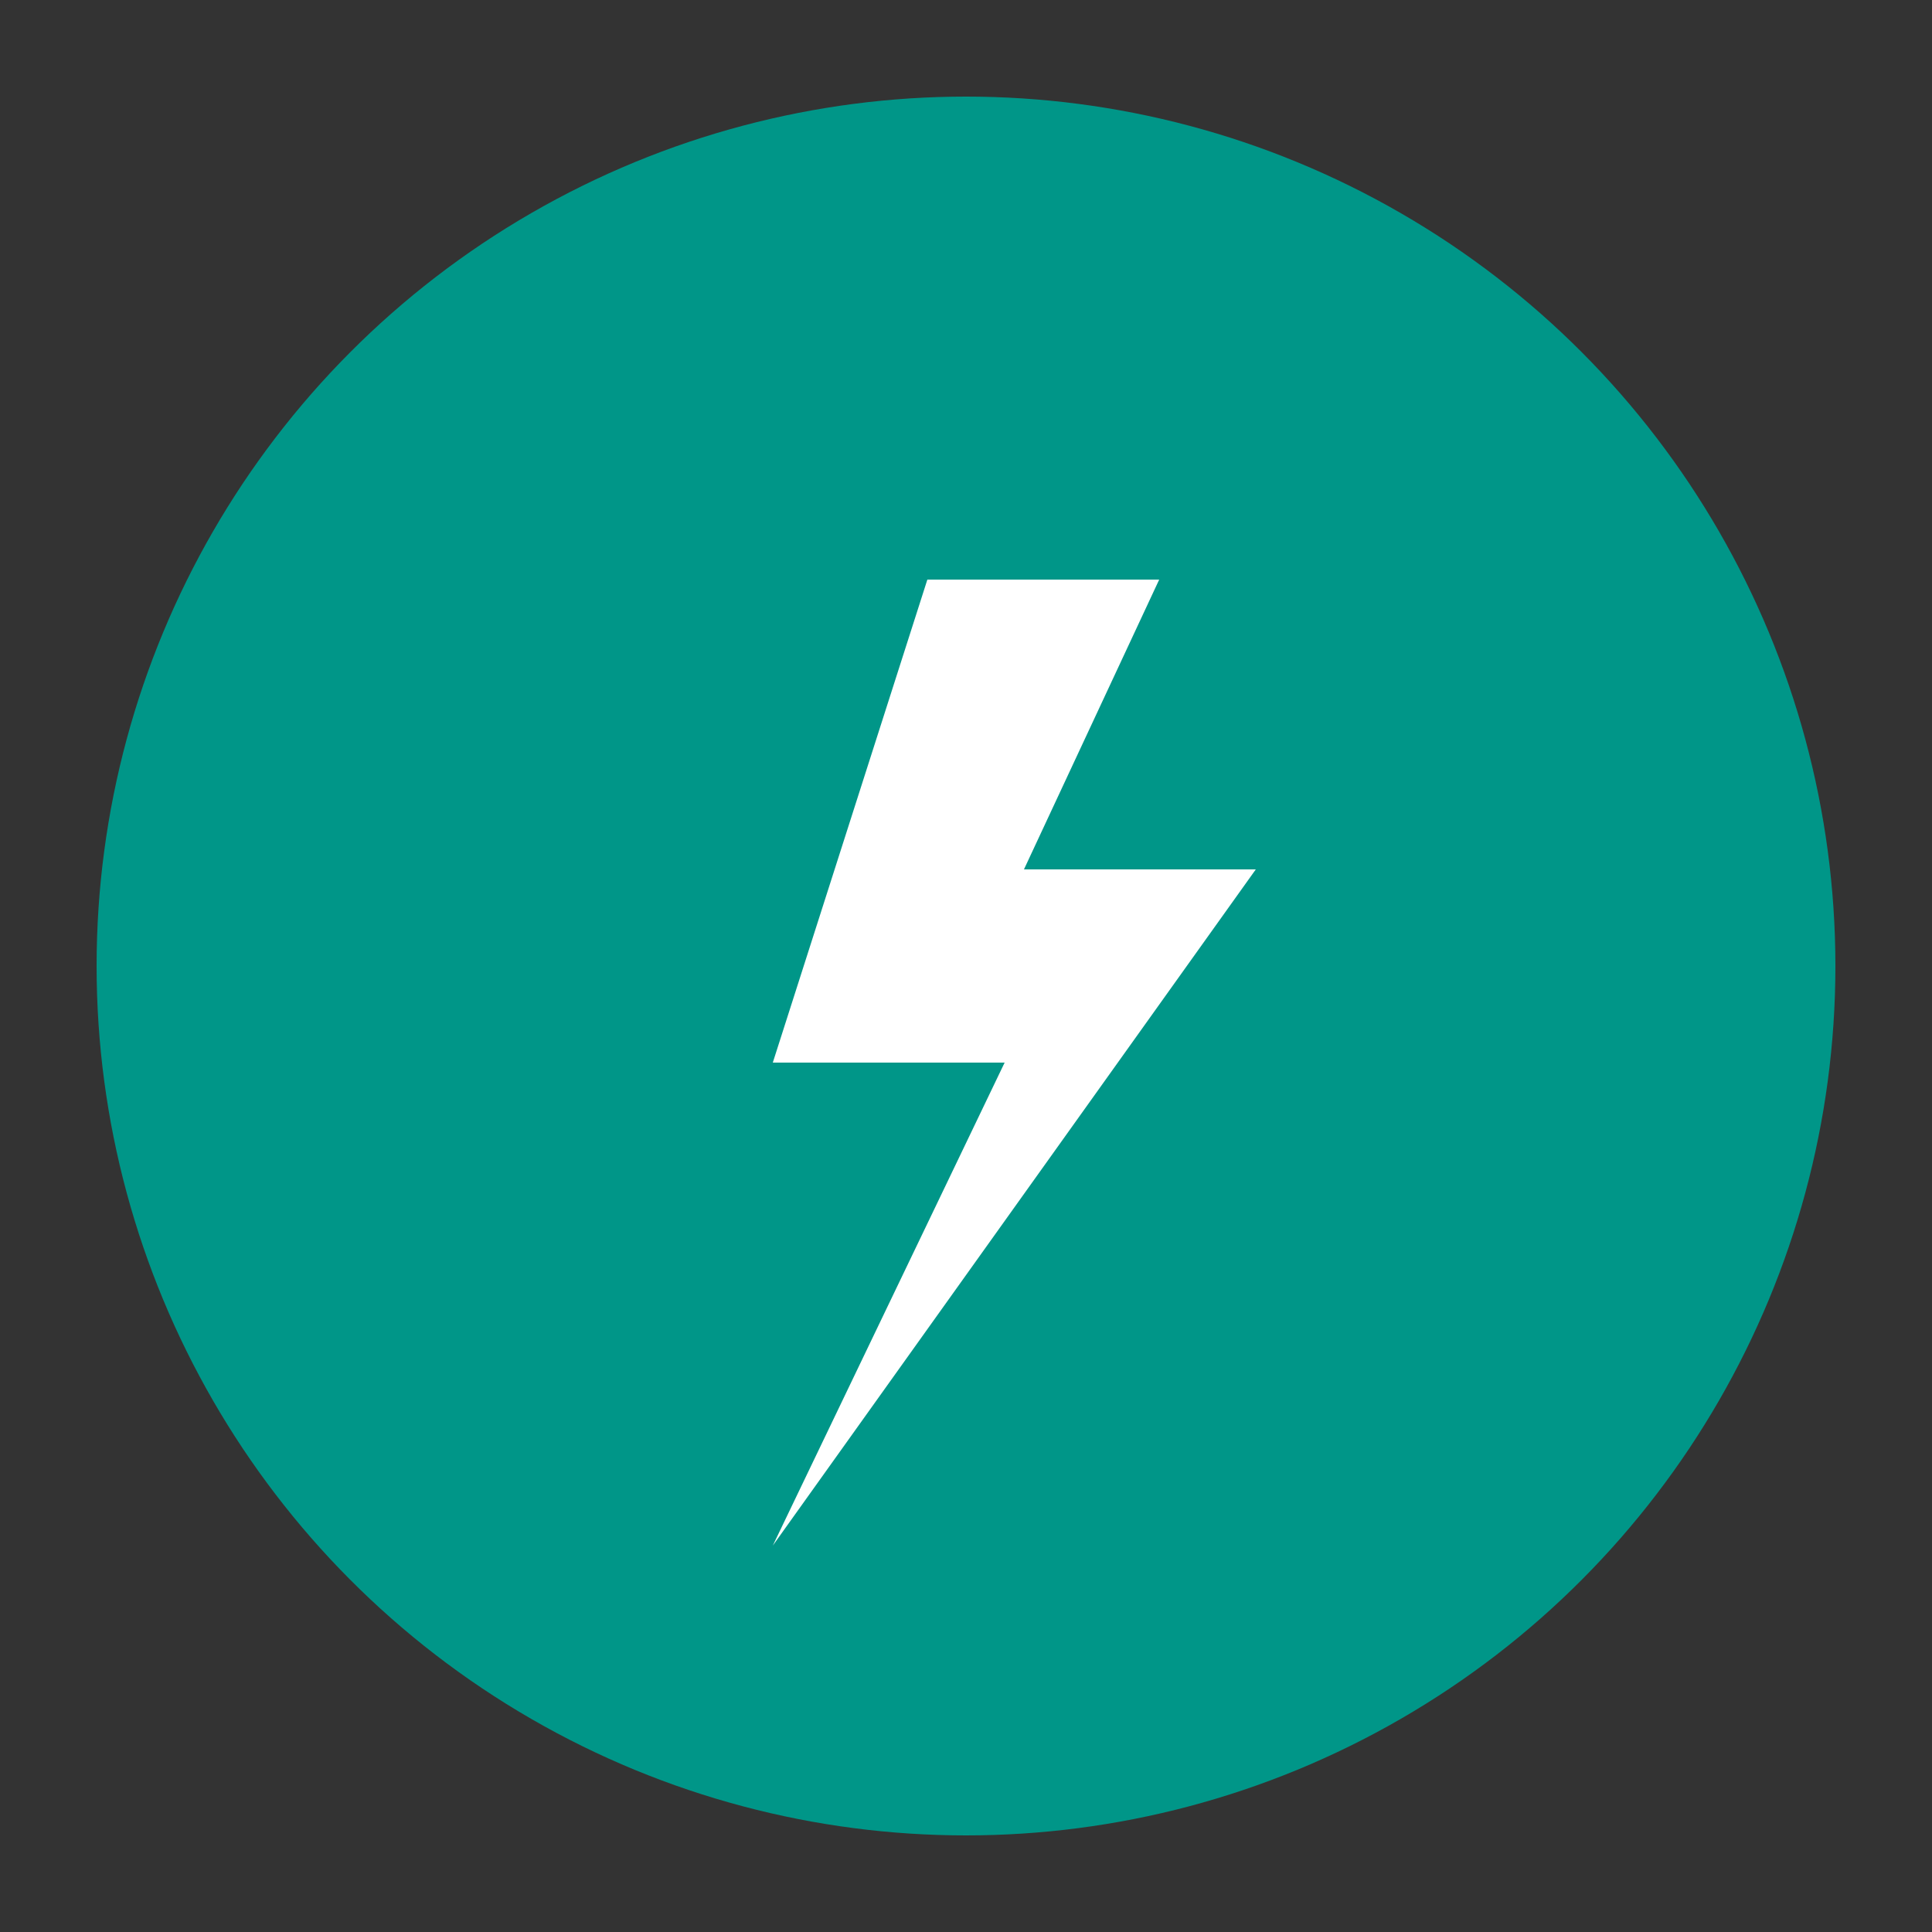
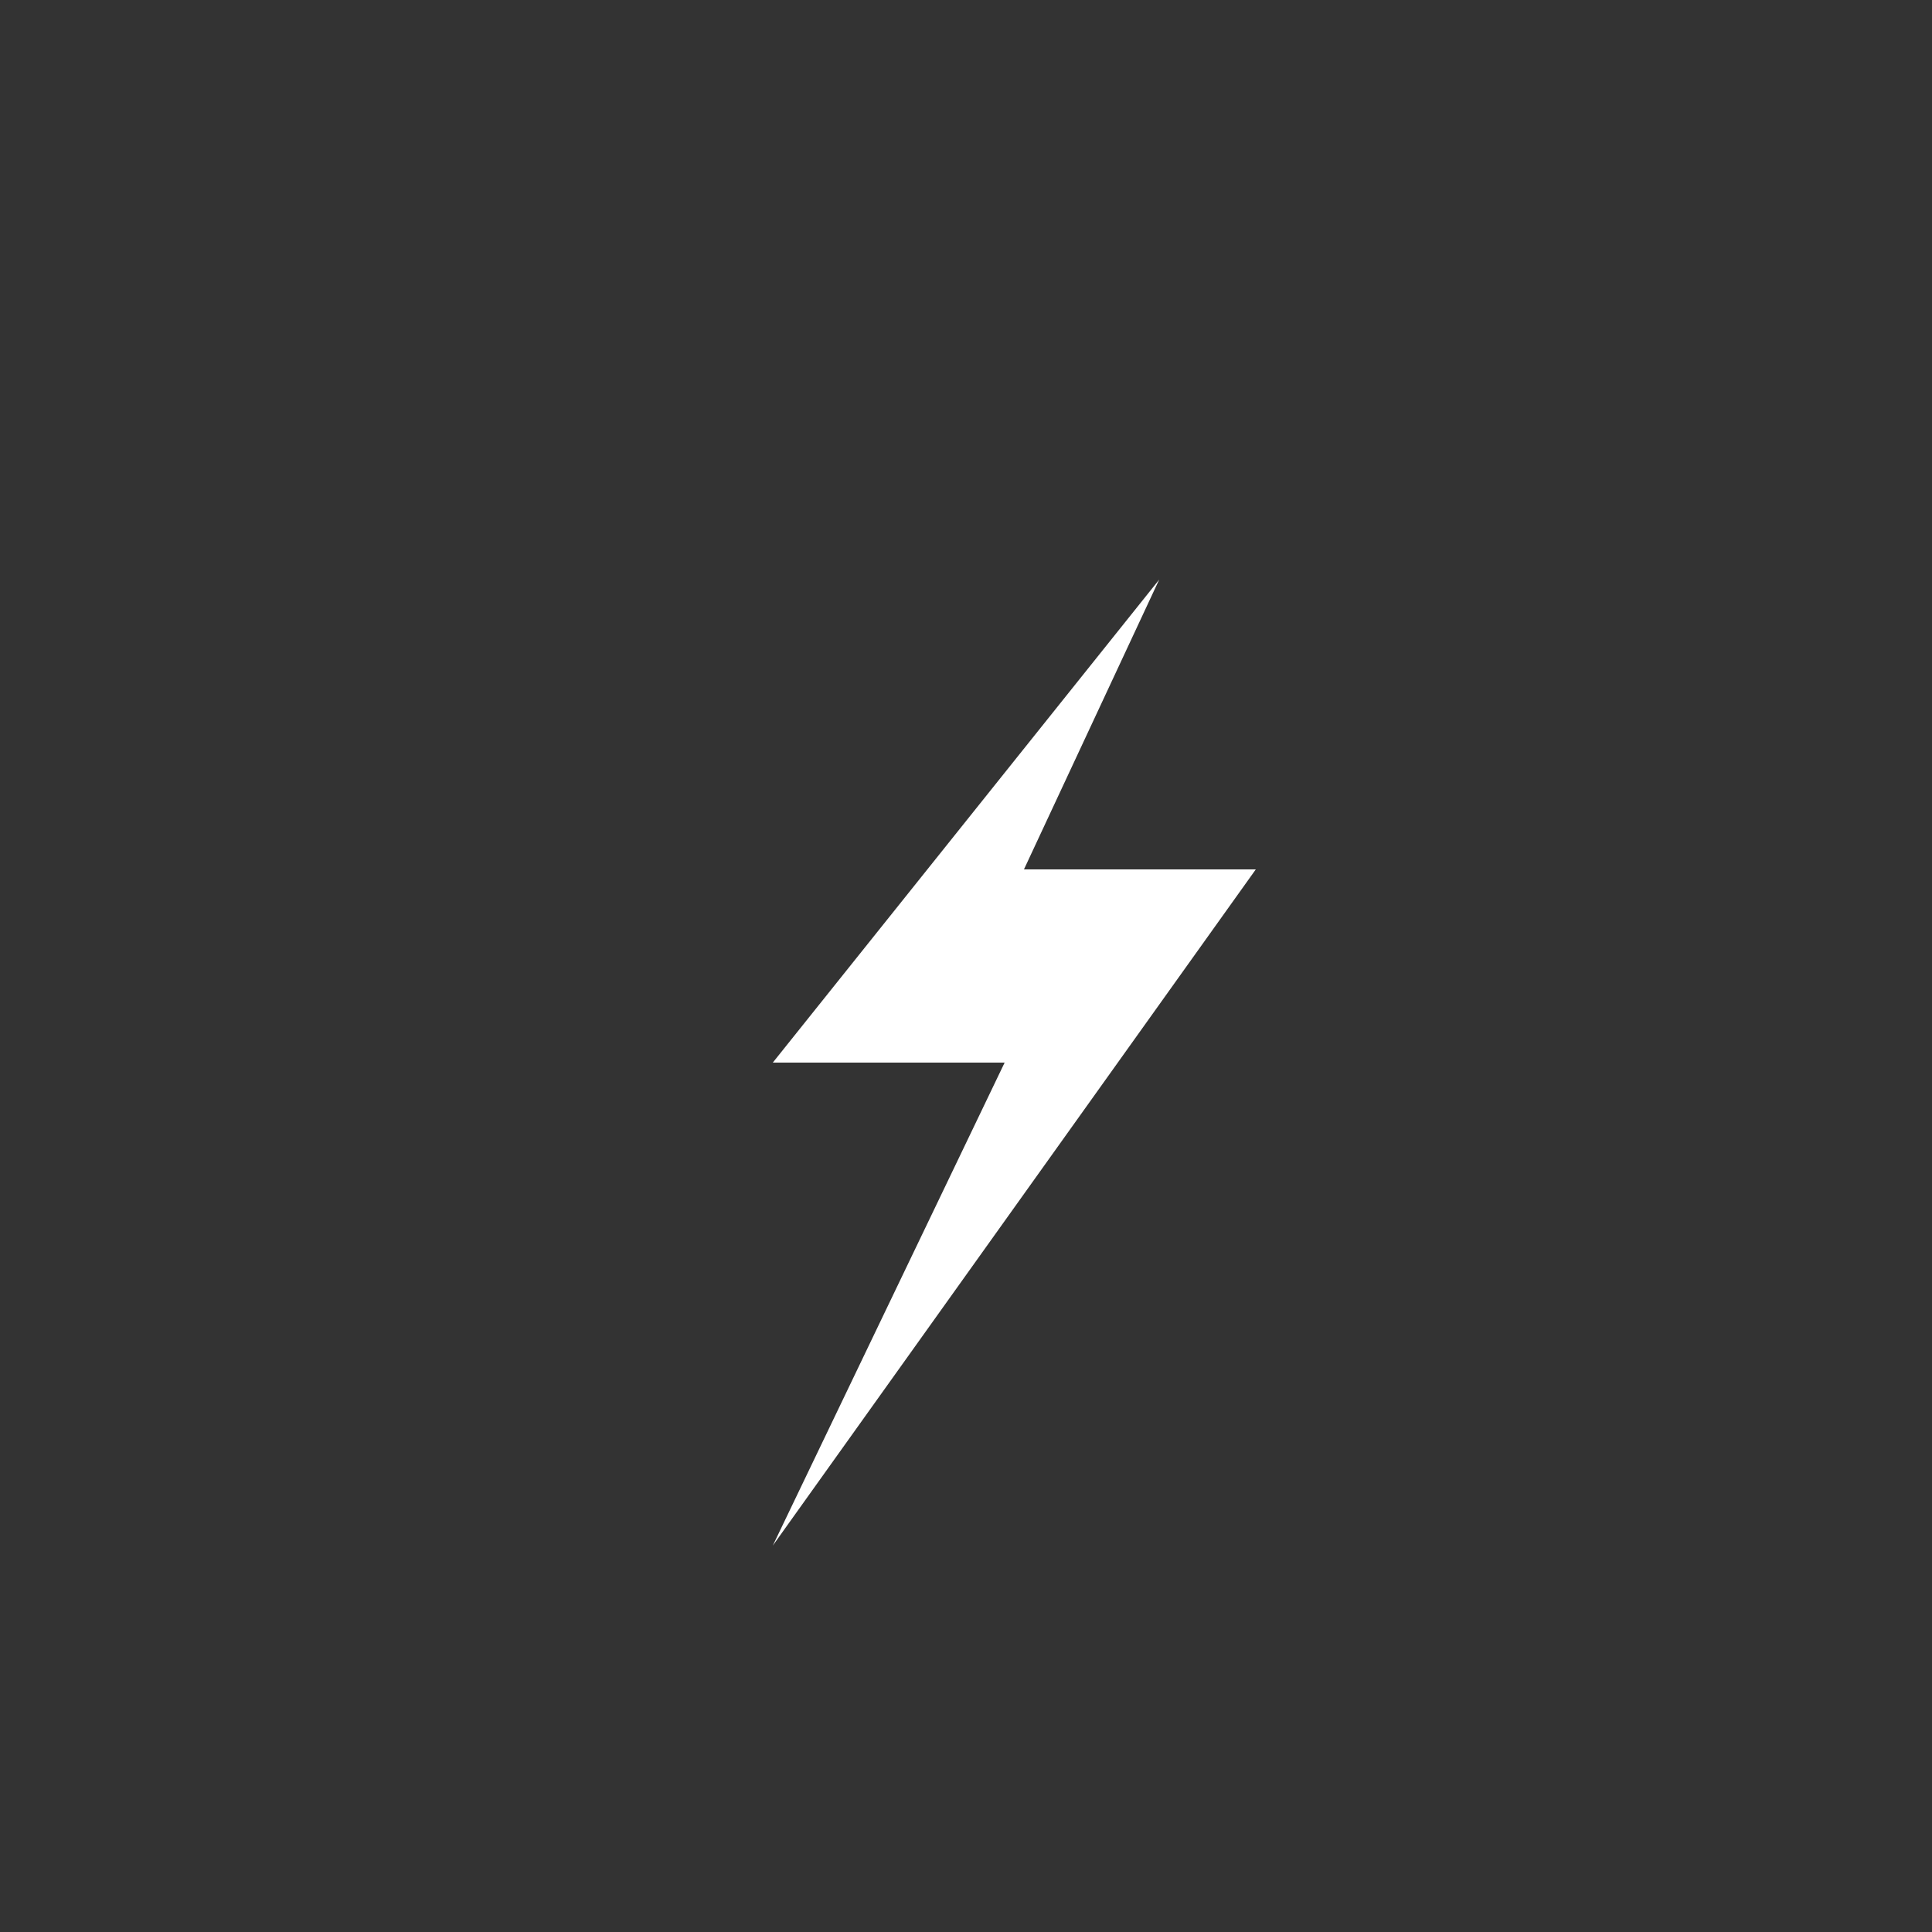
<svg xmlns="http://www.w3.org/2000/svg" viewBox="0 0 100 100">
  <rect x="0" y="0" width="100" height="100" fill="#333333" stroke="none" />
-   <circle cx="50" cy="50" r="45" fill="#009688" />
-   <path d="M60 30H48L40 55h12l-12 25L65 45H53l7-15z" fill="#ffffff" />
+   <path d="M60 30L40 55h12l-12 25L65 45H53l7-15z" fill="#ffffff" />
</svg>